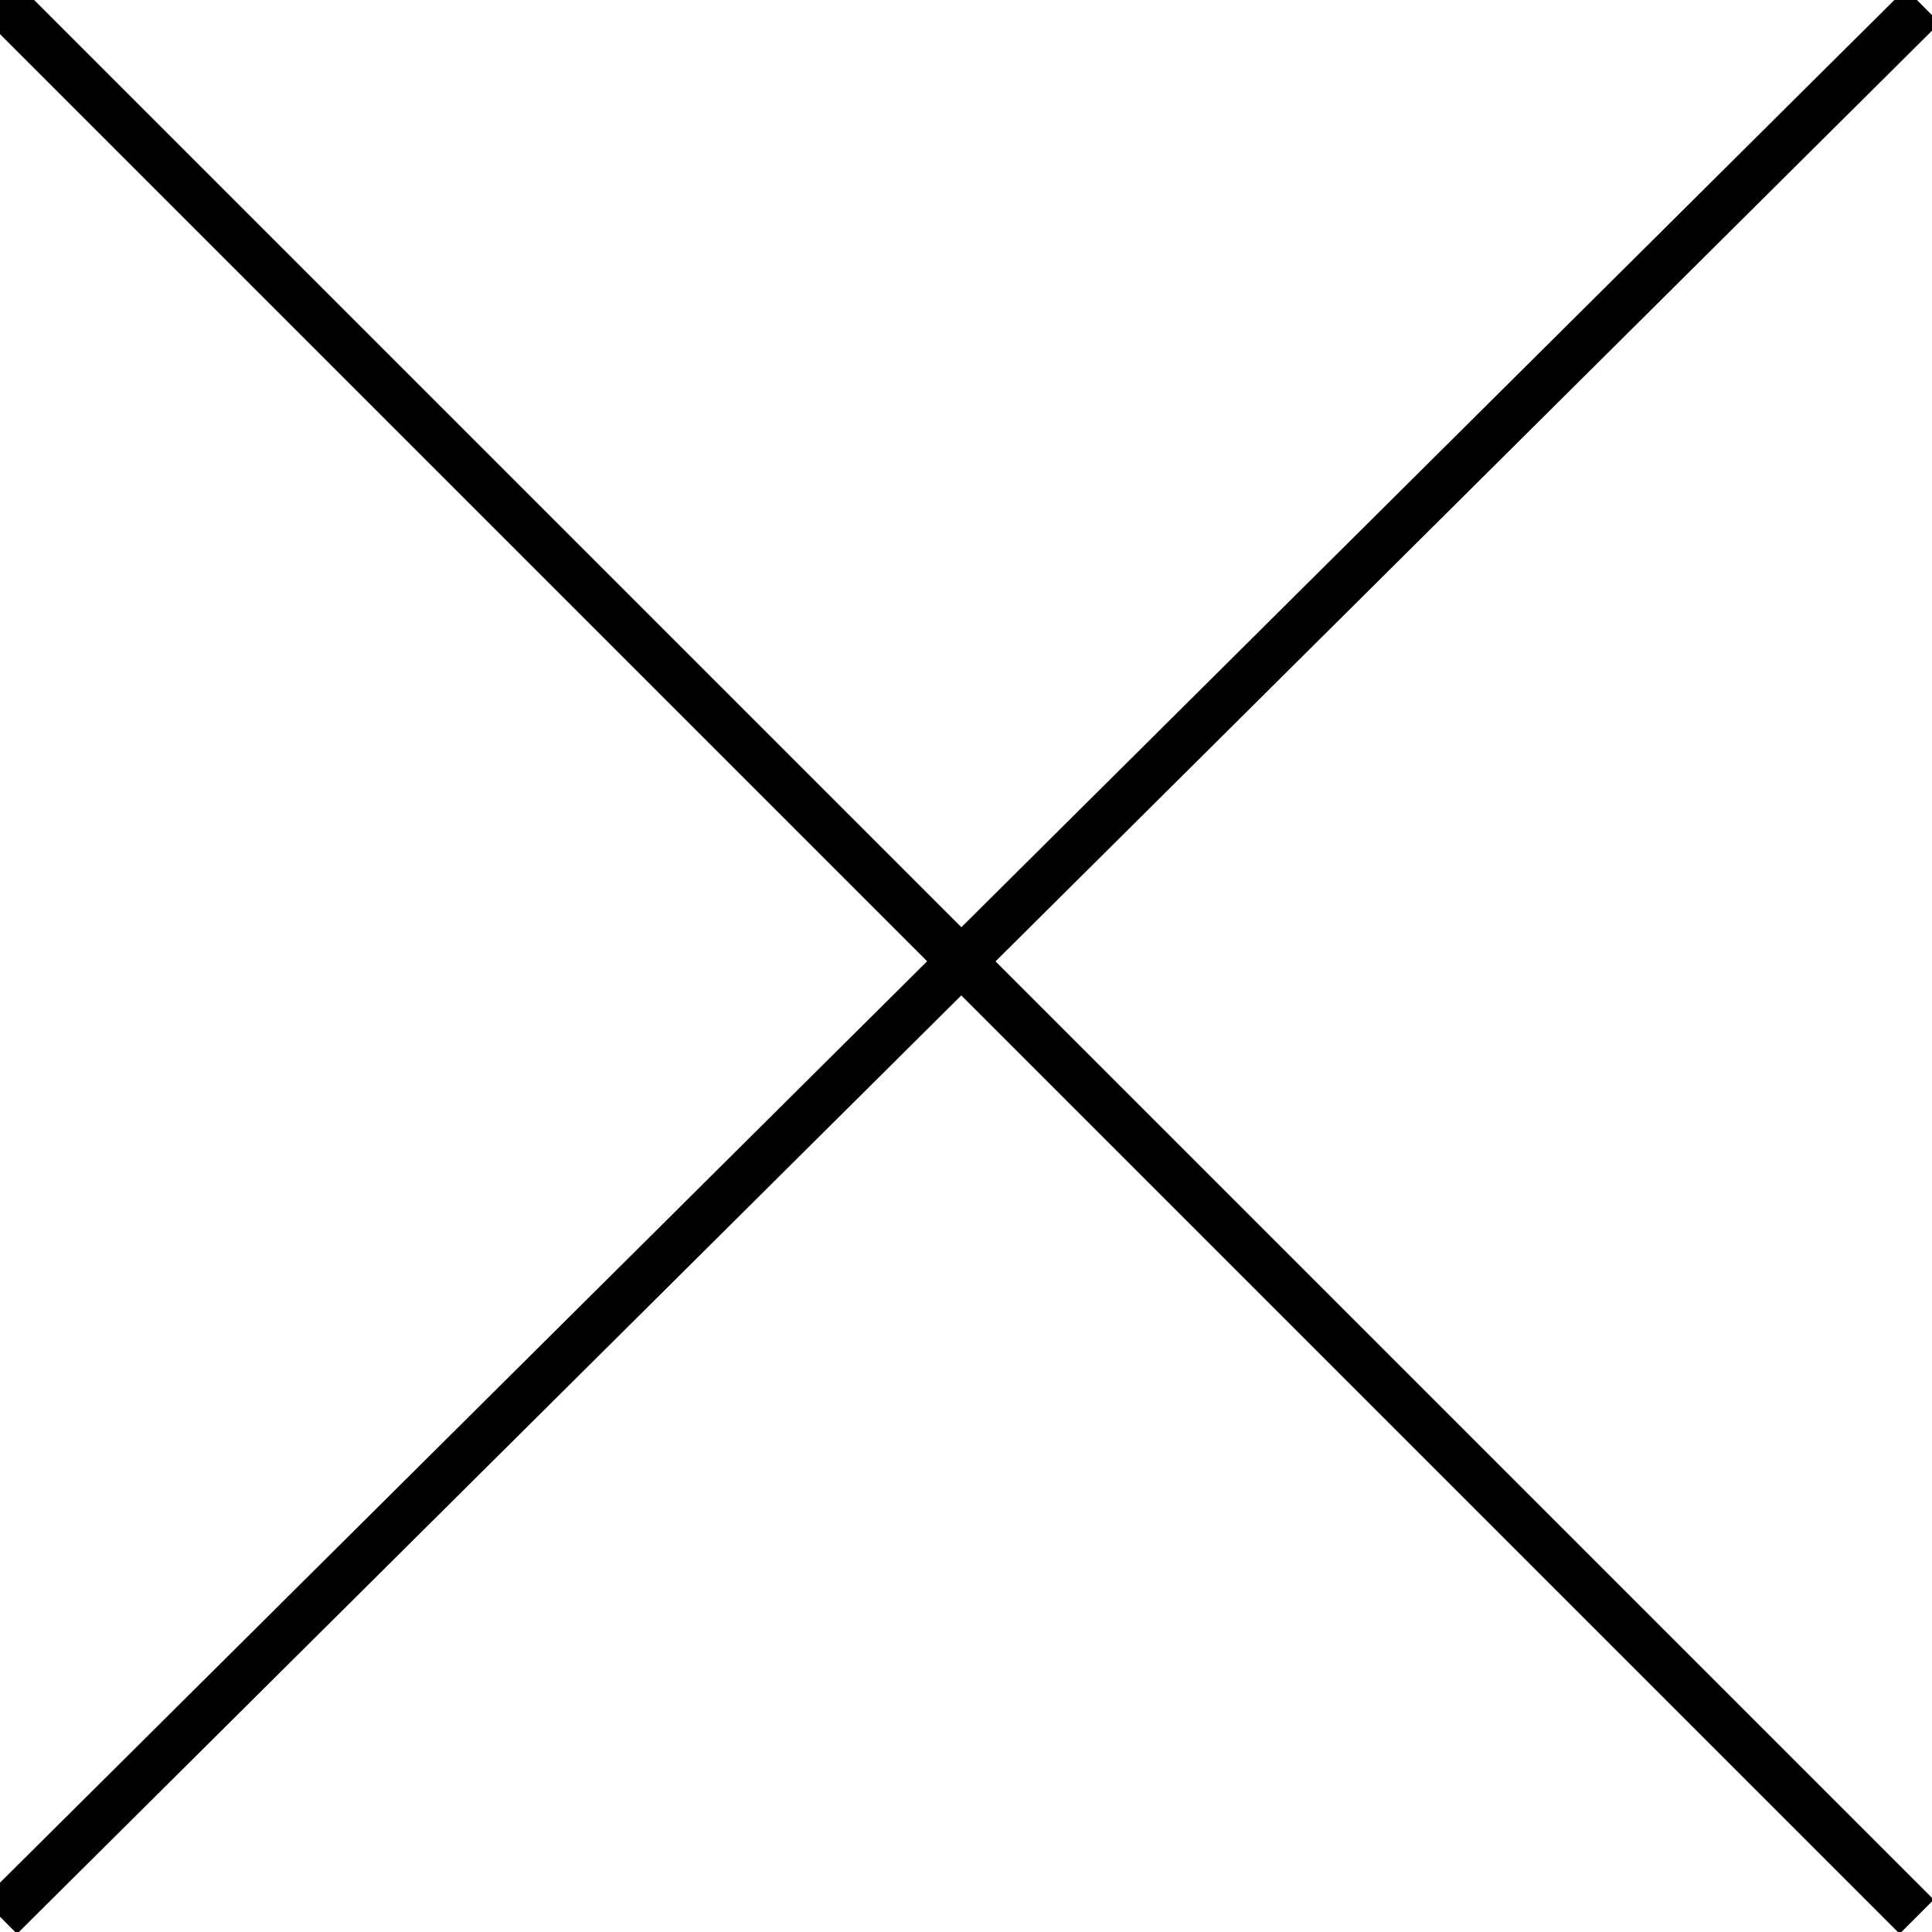
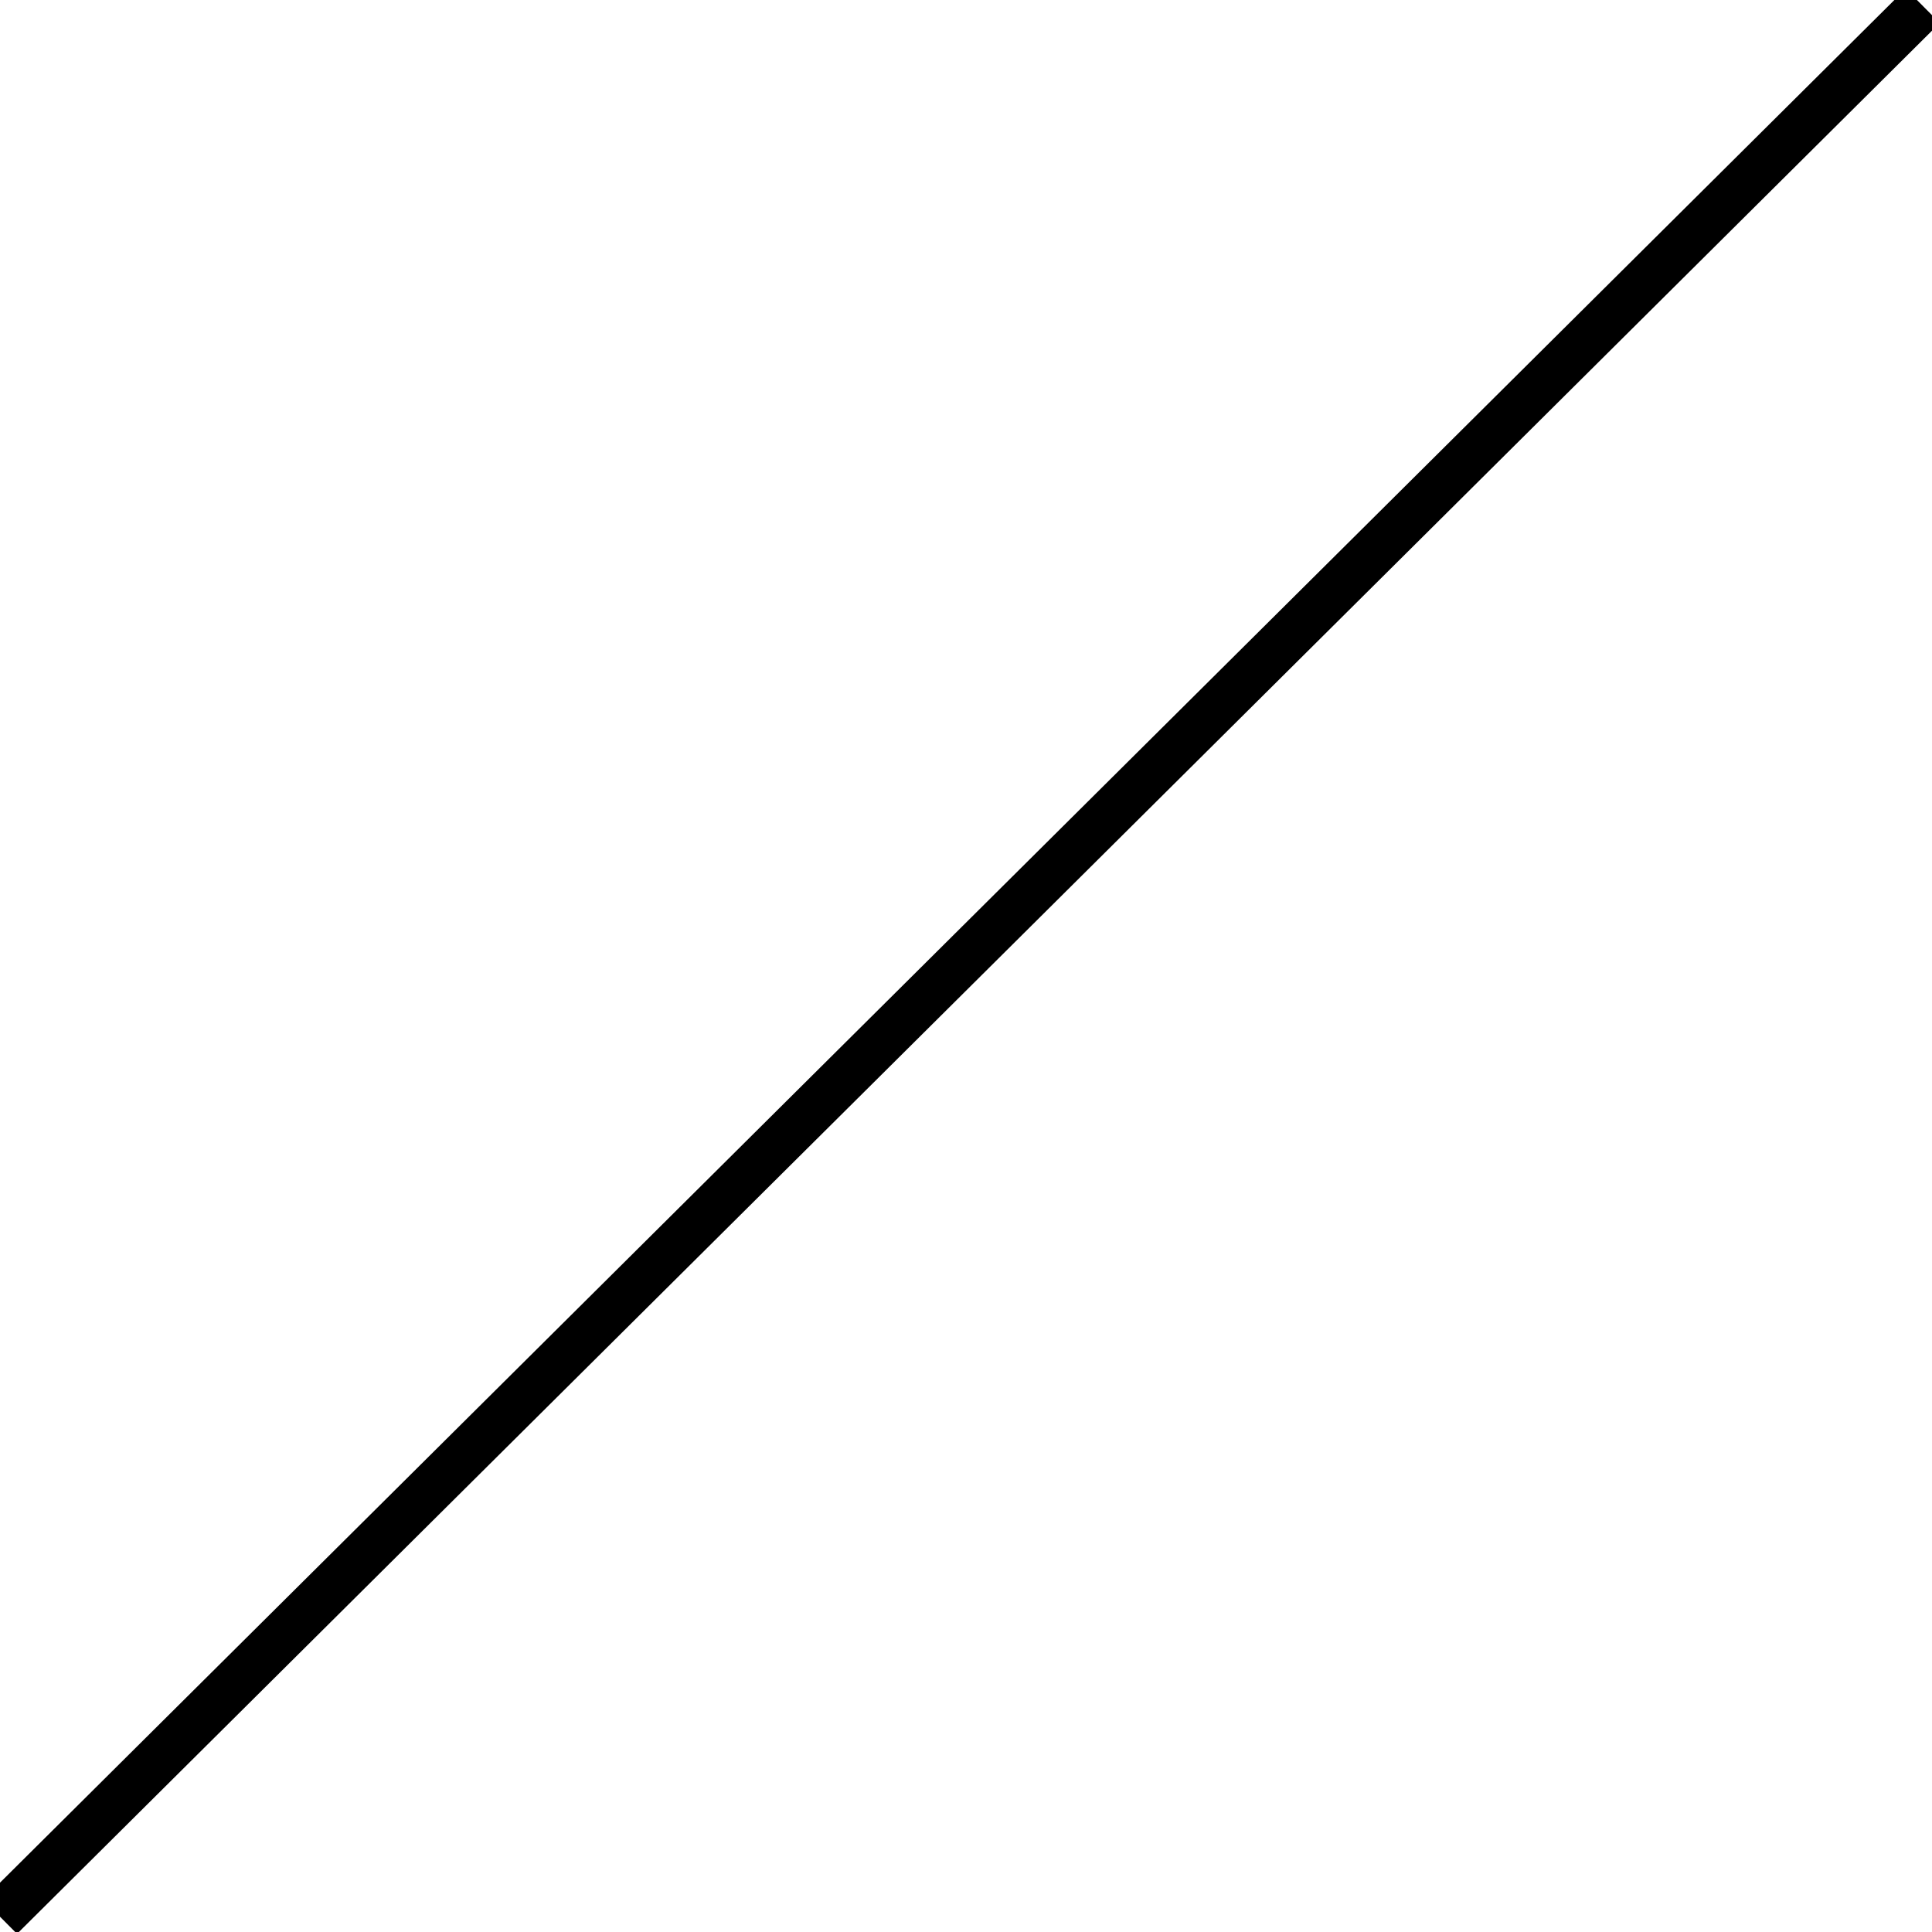
<svg xmlns="http://www.w3.org/2000/svg" viewBox="0 0 80 80" stroke="currentColor" stroke-width="2">
-   <line x1="0" y1="0" x2="79.367" y2="79.367" />
  <line x1="79.617" y1="0.242" x2="0" y2="79.367" />
</svg>